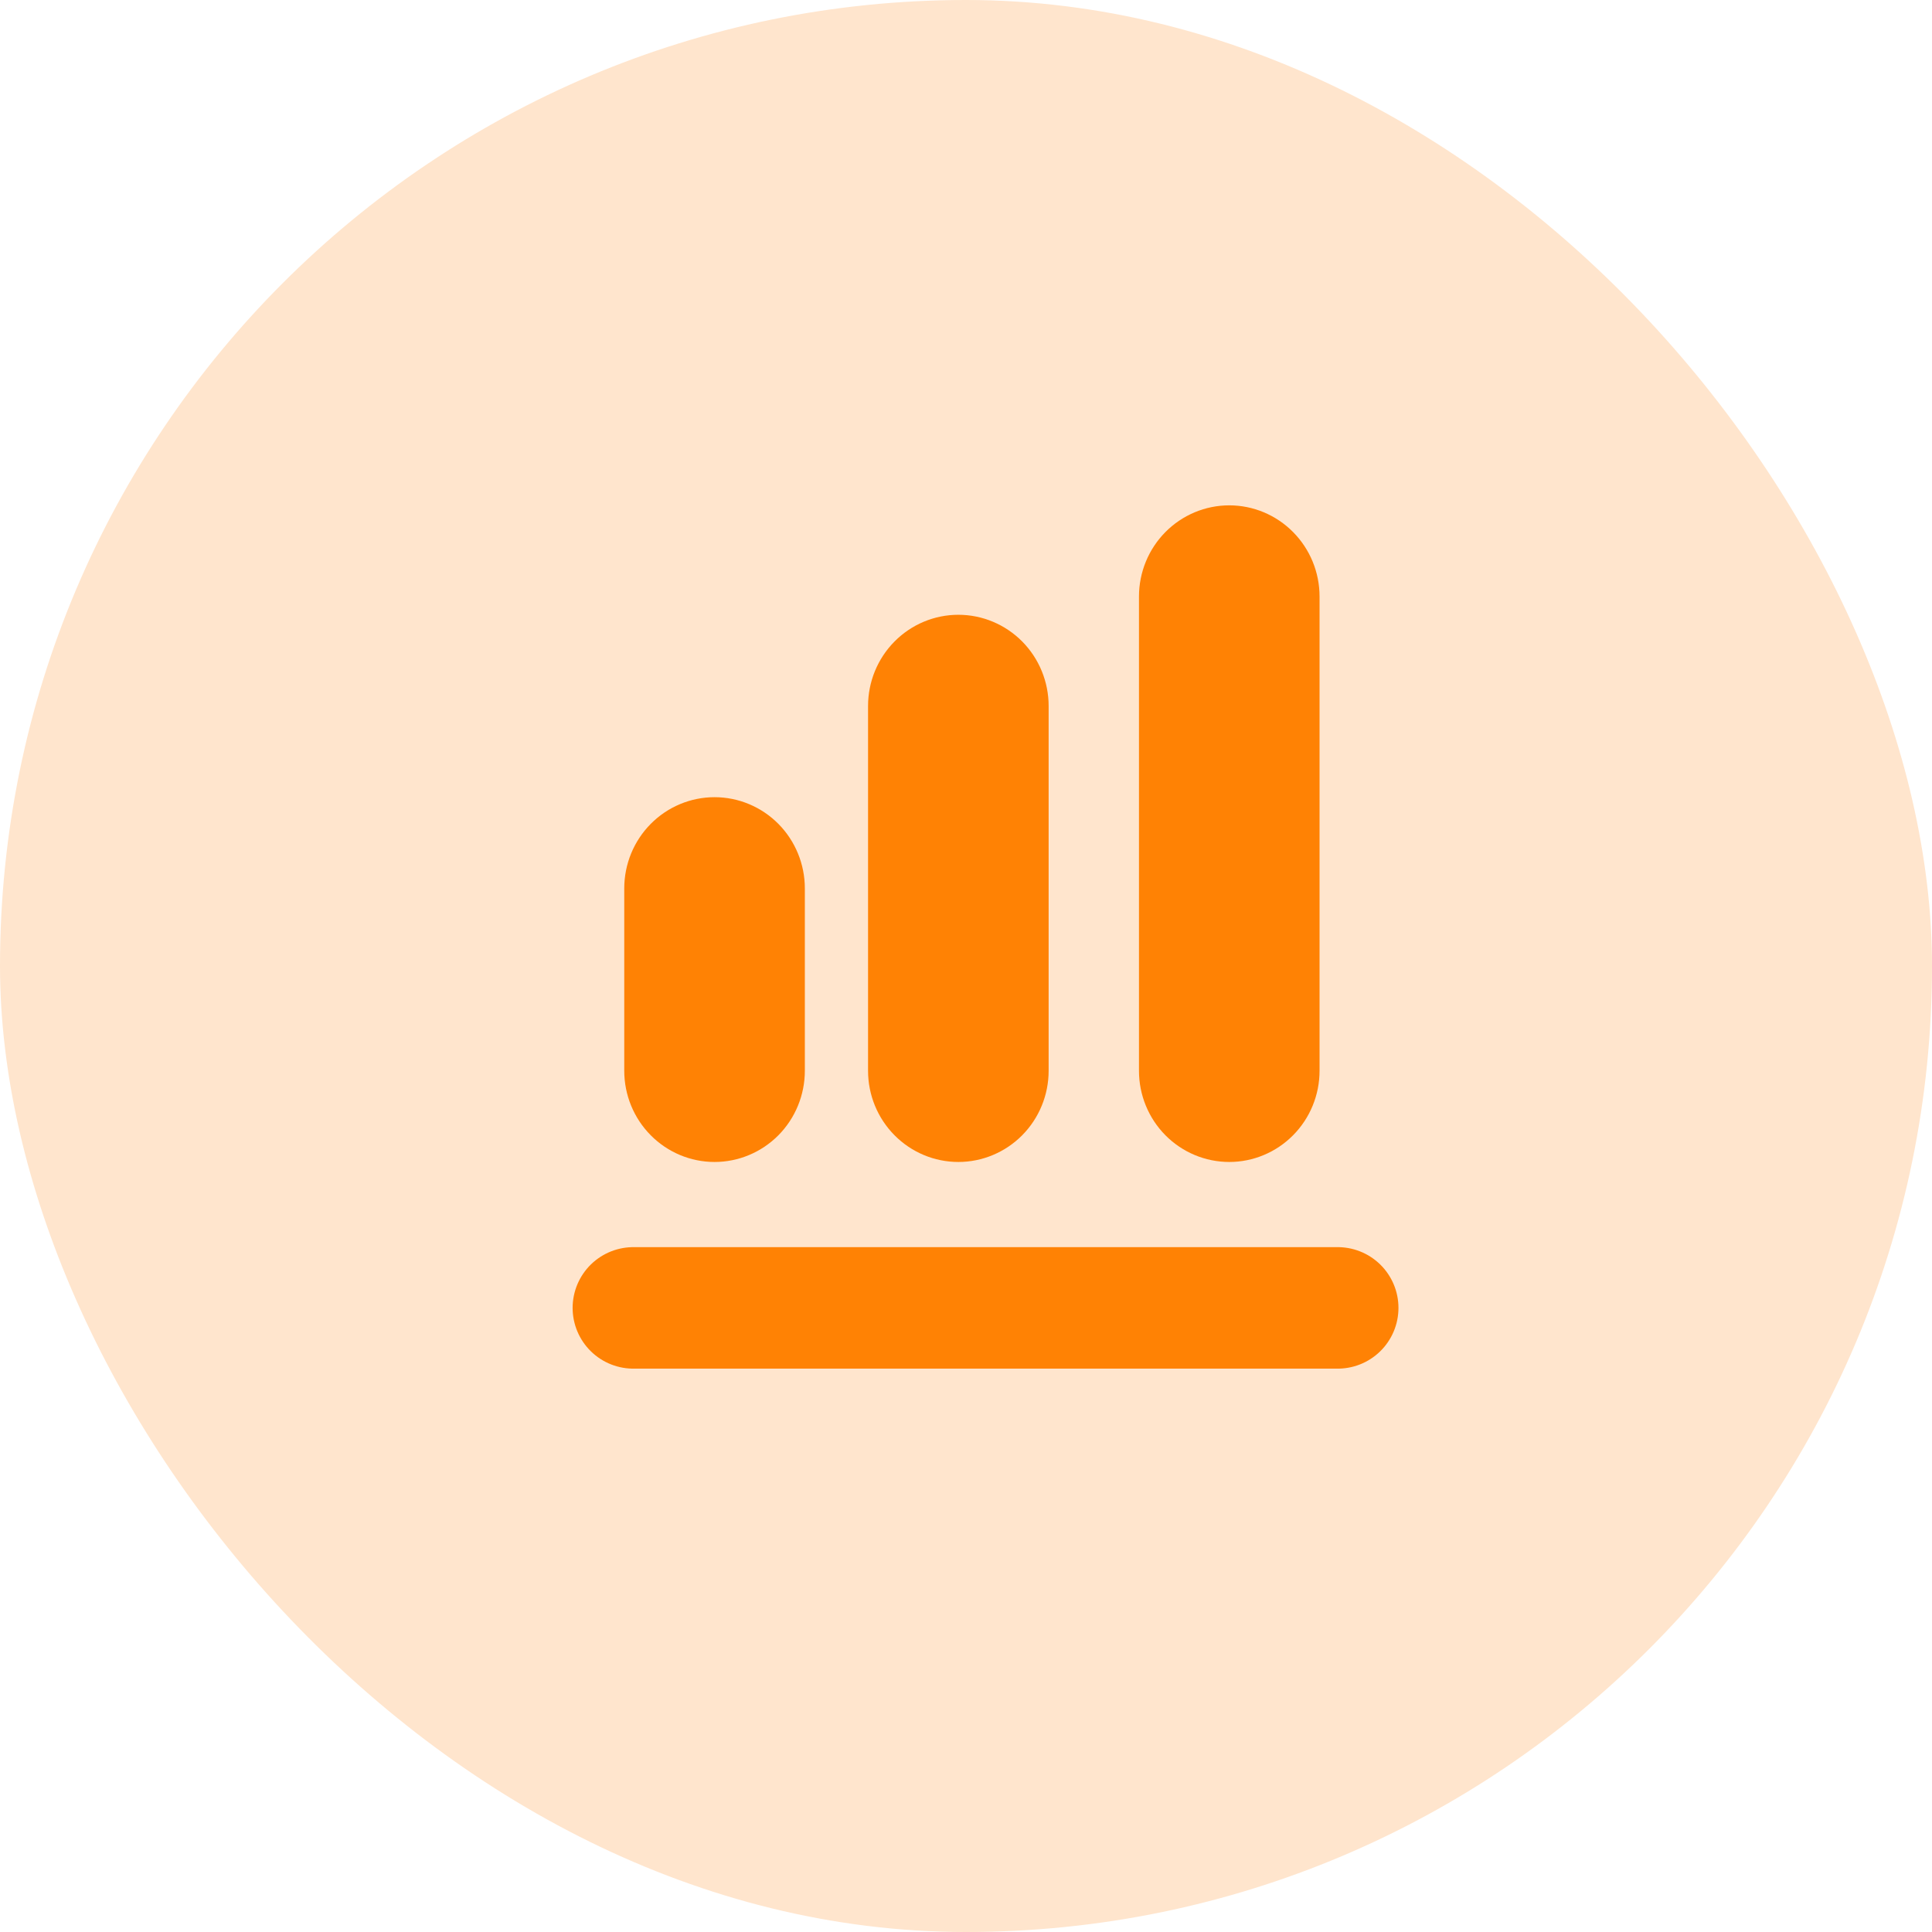
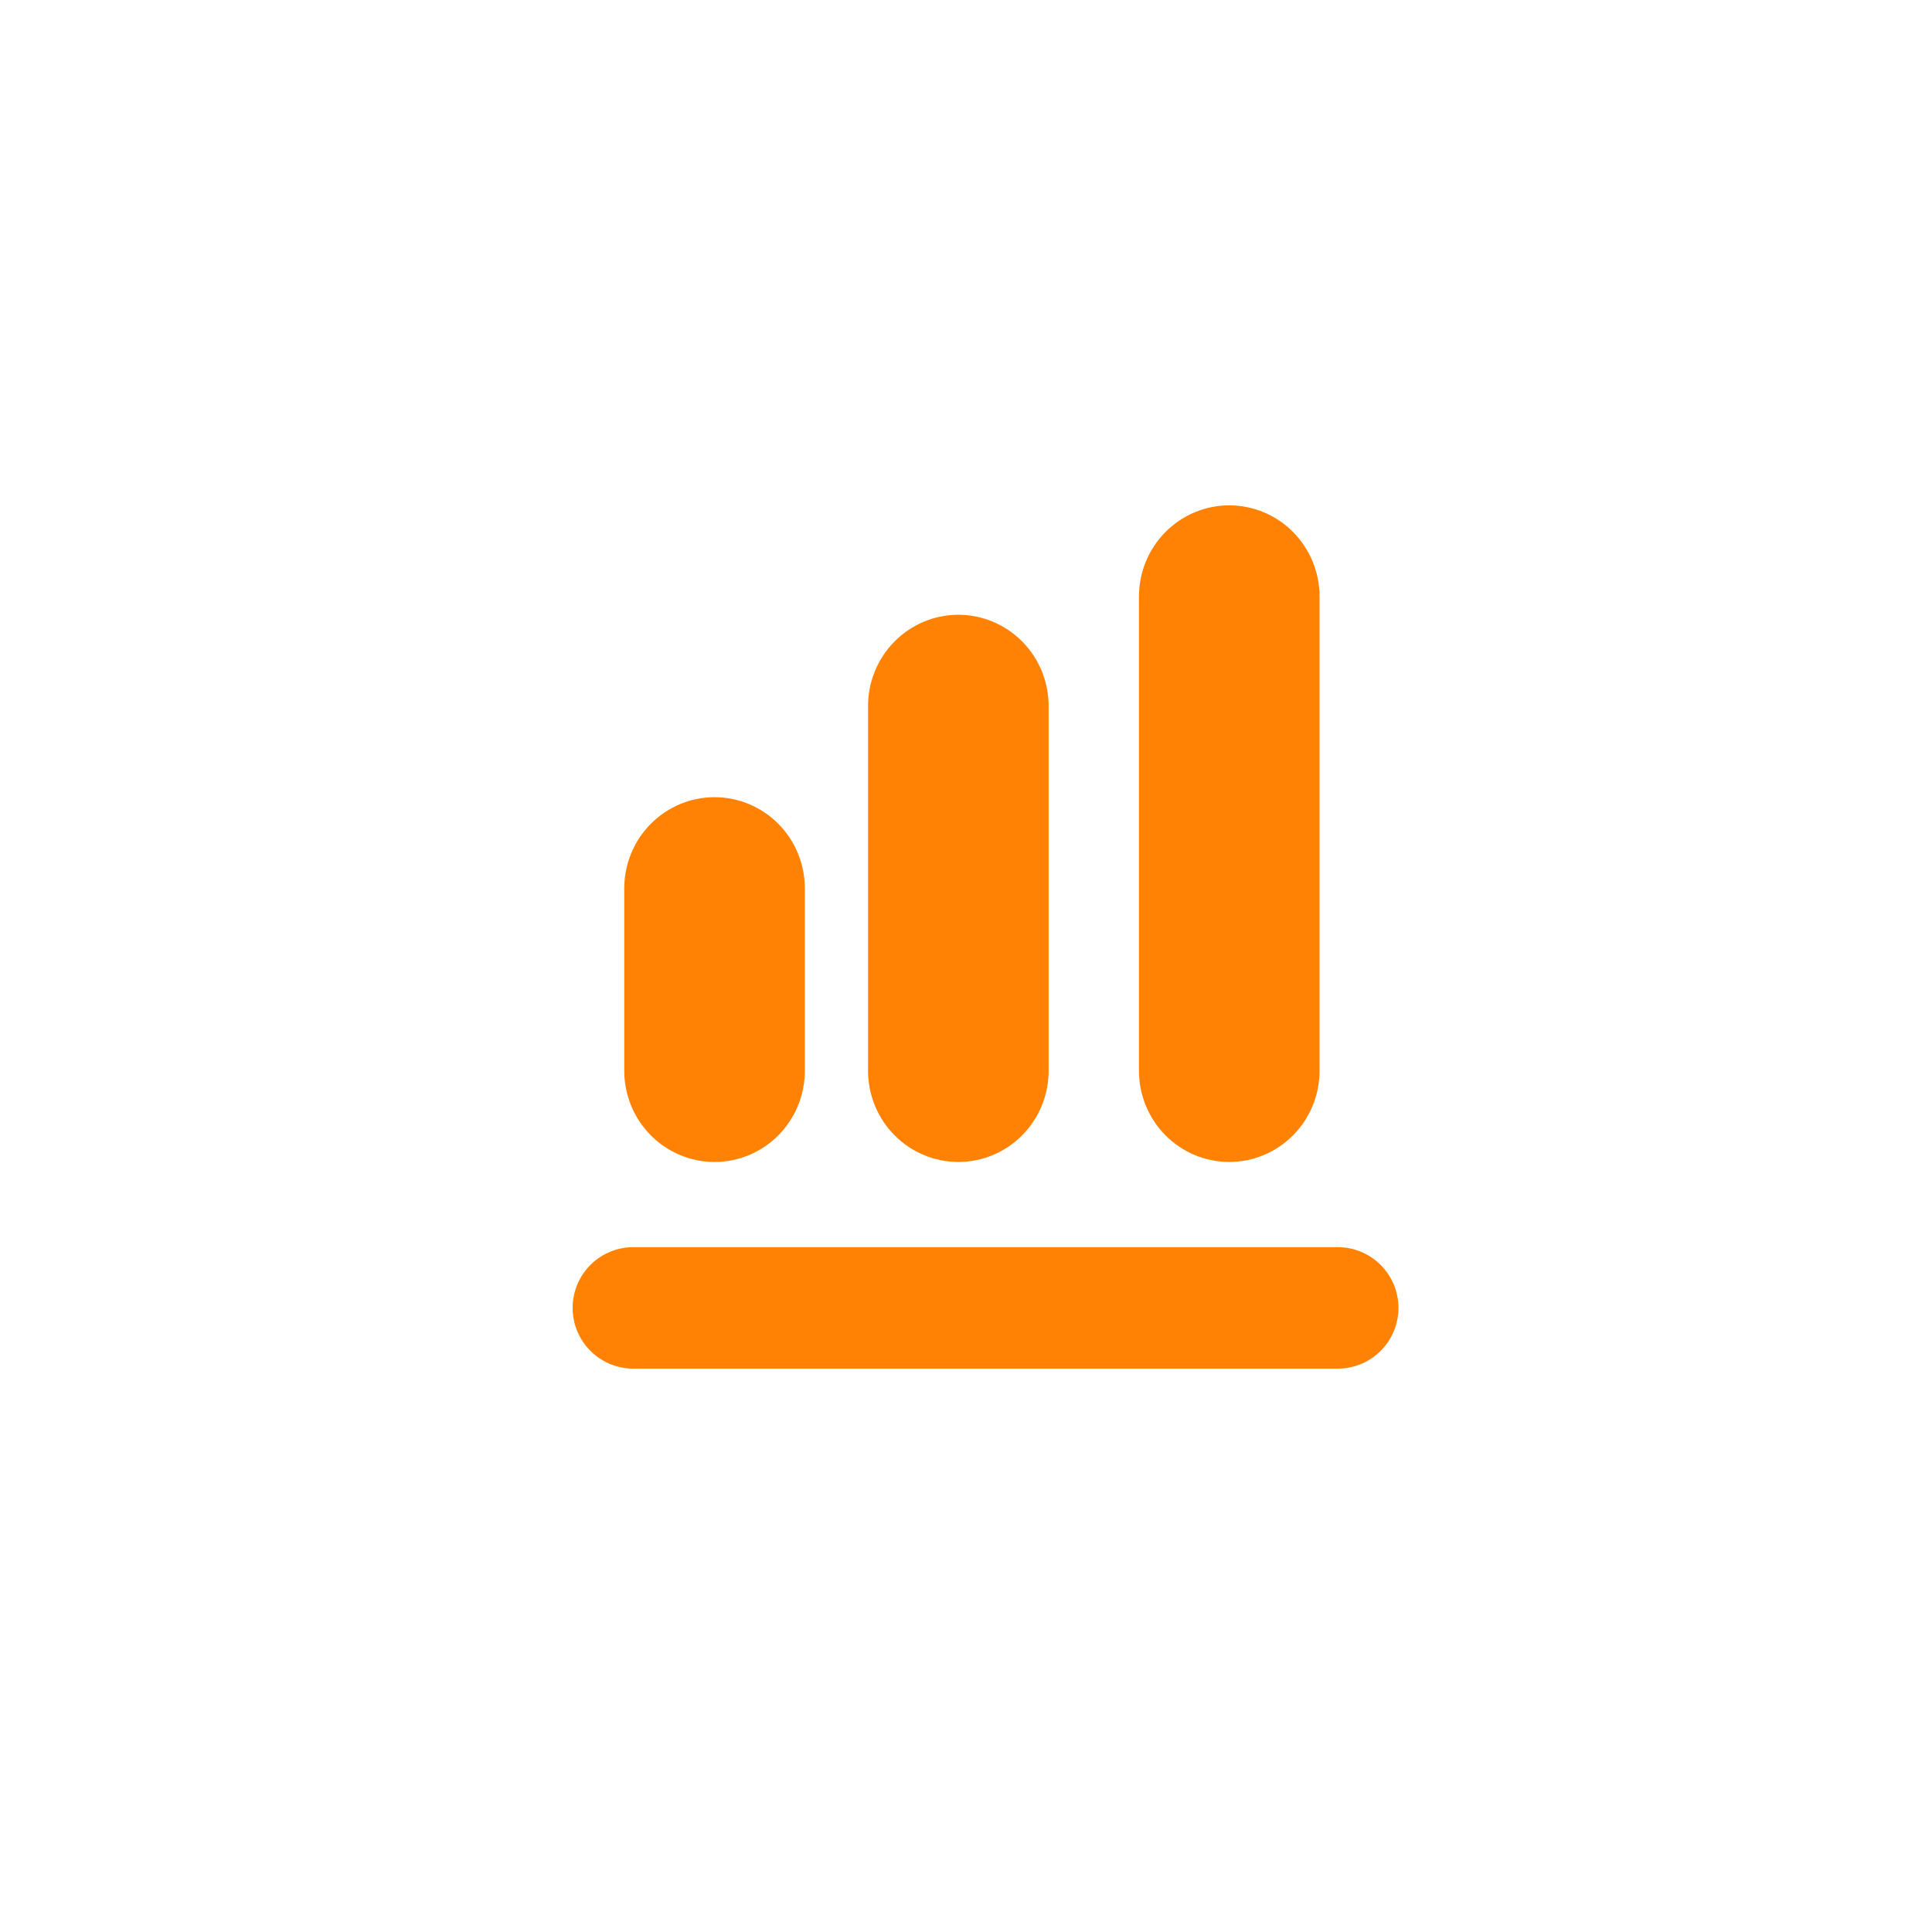
<svg xmlns="http://www.w3.org/2000/svg" width="53" height="53" viewBox="0 0 53 53" fill="none">
-   <rect width="53" height="53" rx="26.5" fill="#FFE5CD" />
  <path d="M36.697 35.879H17.375" stroke="#FF8204" stroke-width="3.333" stroke-linecap="round" />
  <path d="M22.079 29.374V24.371C22.079 23.707 21.818 23.071 21.354 22.602C20.889 22.133 20.259 21.869 19.602 21.869C18.945 21.869 18.315 22.133 17.851 22.602C17.386 23.071 17.125 23.707 17.125 24.371V29.374C17.125 30.038 17.386 30.674 17.851 31.143C18.315 31.612 18.945 31.876 19.602 31.876C20.259 31.876 20.889 31.612 21.354 31.143C21.818 30.674 22.079 30.038 22.079 29.374ZM28.767 29.374V19.367C28.767 18.704 28.506 18.067 28.042 17.598C27.577 17.129 26.947 16.865 26.29 16.865C25.633 16.865 25.003 17.129 24.539 17.598C24.074 18.067 23.813 18.704 23.813 19.367V29.374C23.813 30.038 24.074 30.674 24.539 31.143C25.003 31.612 25.633 31.876 26.29 31.876C26.947 31.876 27.577 31.612 28.042 31.143C28.506 30.674 28.767 30.038 28.767 29.374Z" fill="#FF8204" />
  <path d="M36.199 16.365V29.374C36.199 30.038 35.938 30.674 35.473 31.143C35.009 31.612 34.379 31.876 33.722 31.876C33.065 31.876 32.435 31.612 31.97 31.143C31.506 30.674 31.245 30.038 31.245 29.374V16.365C31.245 15.701 31.506 15.065 31.97 14.596C32.435 14.127 33.065 13.863 33.722 13.863C34.379 13.863 35.009 14.127 35.473 14.596C35.938 15.065 36.199 15.701 36.199 16.365Z" fill="#FF8204" />
</svg>